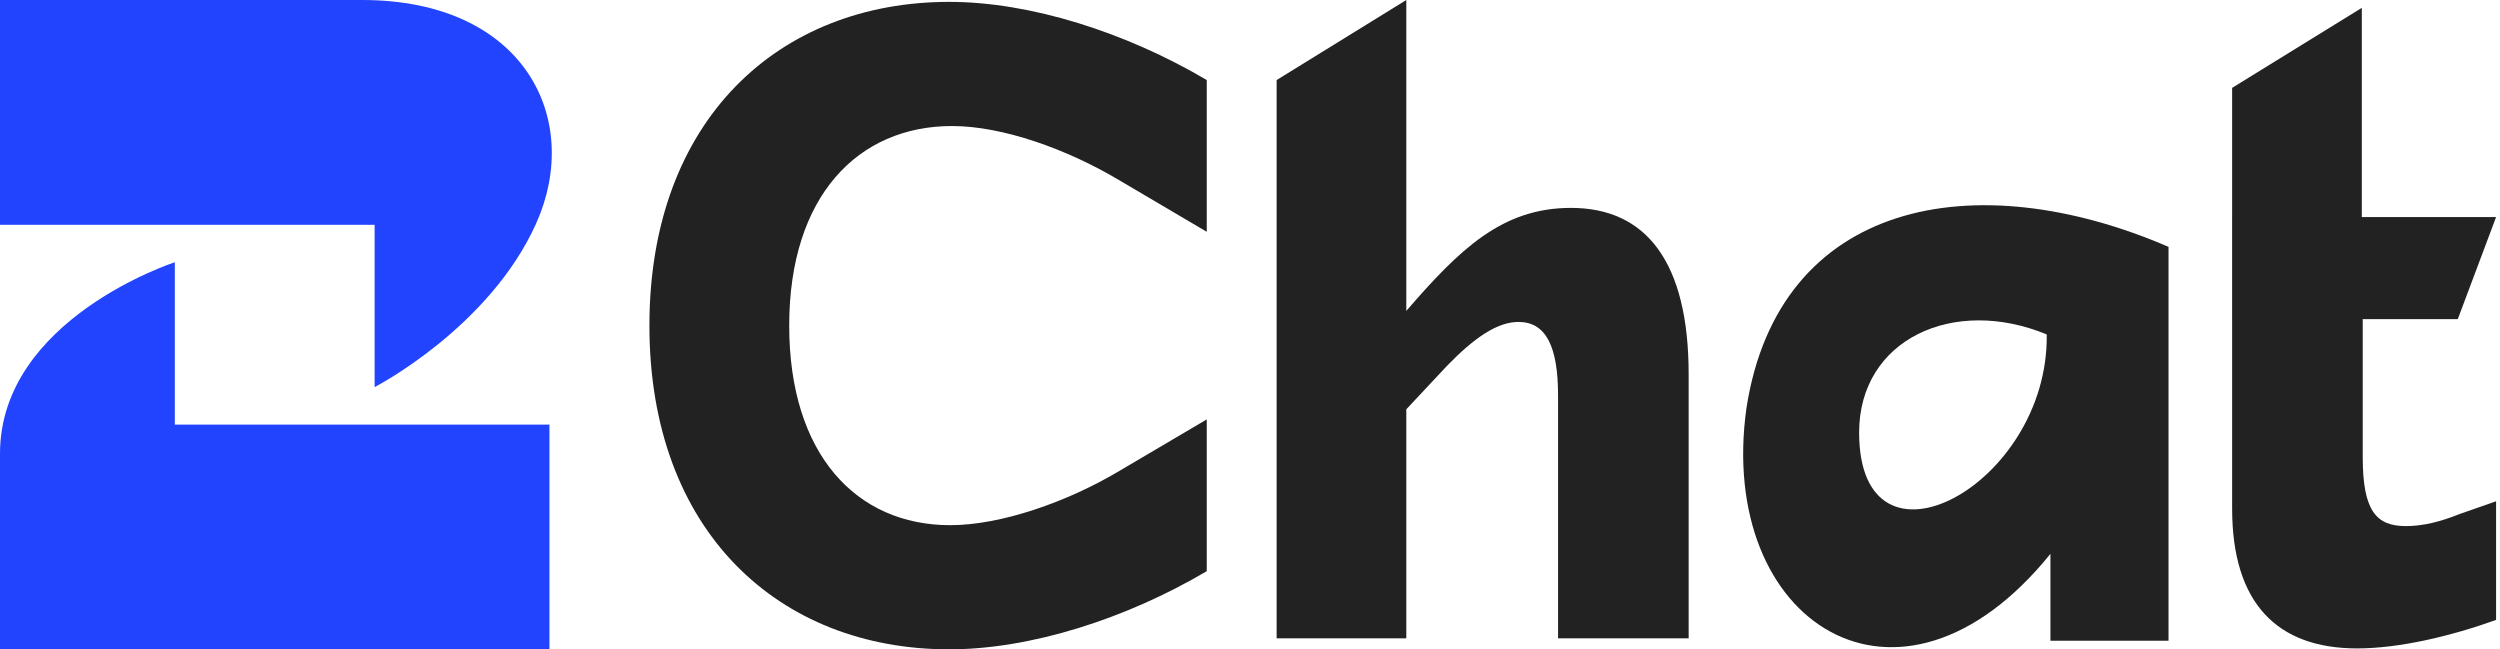
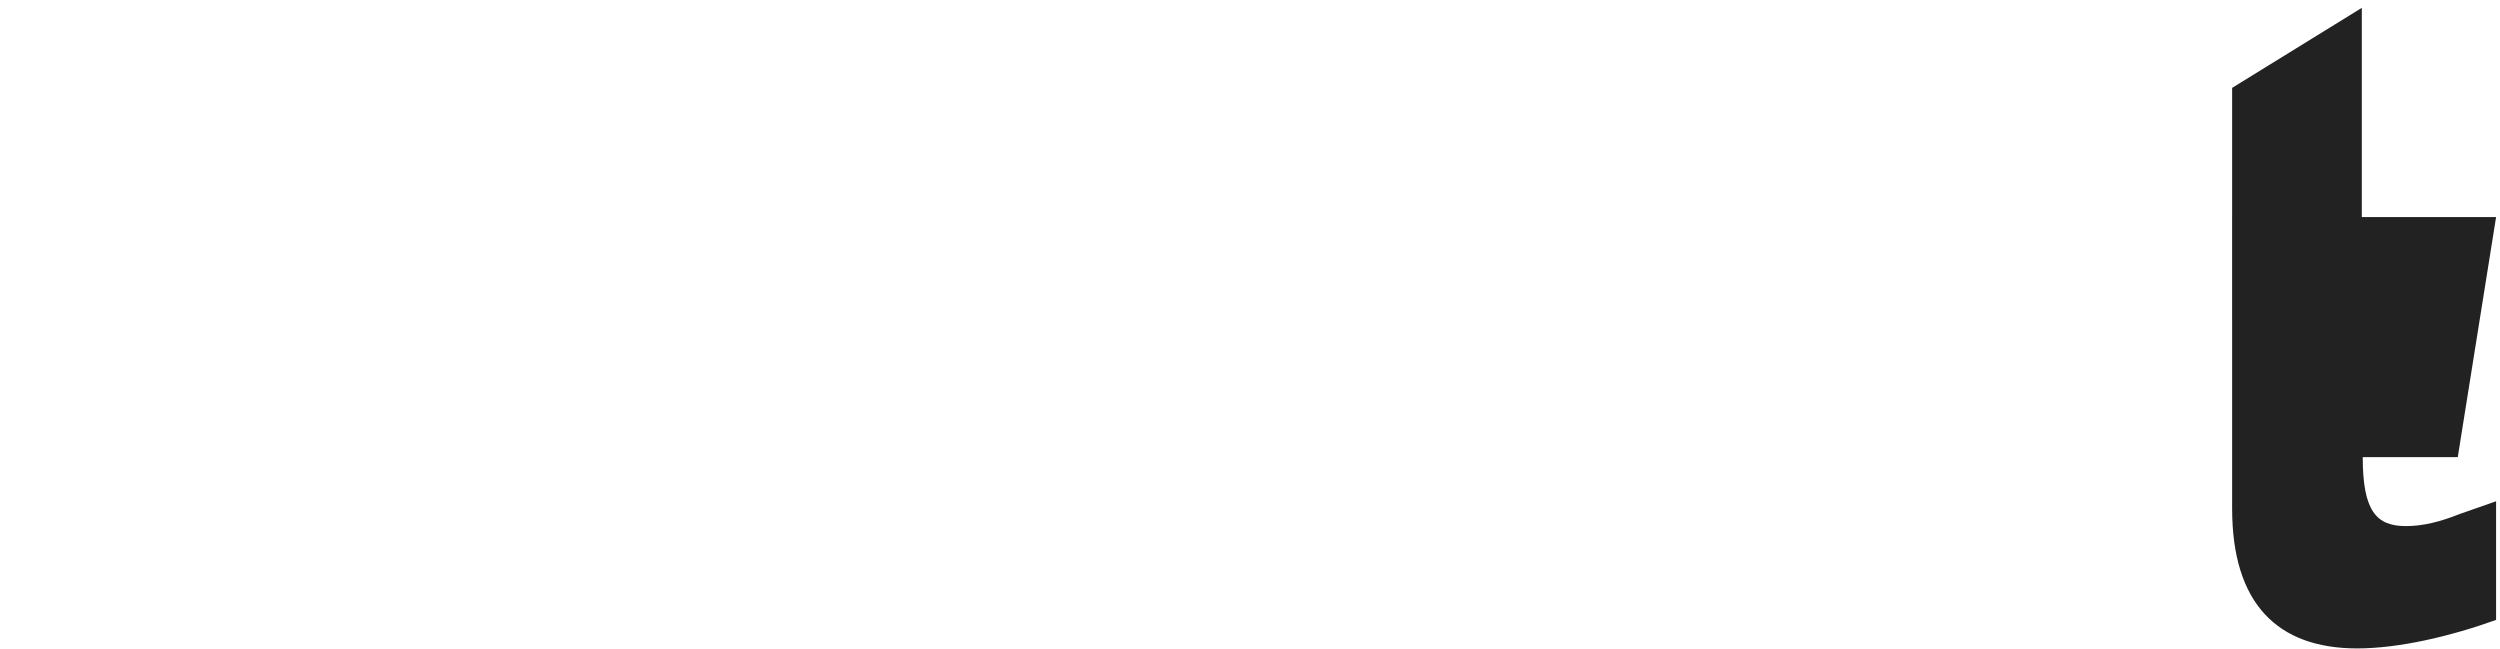
<svg xmlns="http://www.w3.org/2000/svg" width="616" height="160" viewBox="0 0 616 160" fill="none">
-   <path d="M580.817 159.77C591.015 159.77 603.705 156.824 615.036 152.745V123.512L605.971 126.684C601.439 128.497 597.133 129.63 592.828 129.63C585.576 129.63 582.177 126.004 582.177 112.634V78.642H605.594L615.036 53.488H581.95V1.934L549.998 21.649V53.488H549.994V78.642H549.998V125.324C549.998 148.666 561.102 159.77 580.817 159.77Z" fill="#222222" />
-   <path fill-rule="evenodd" clip-rule="evenodd" d="M430.326 100.539C438.286 49.26 486.585 40.23 534.325 60.828V157.871H505.226L505.226 136.465C467.967 182.635 422.907 153.459 430.326 100.539ZM458.088 106.587C458.088 83.567 481.404 72.914 504.313 82.406C504.854 119.736 458.088 144.516 458.088 106.587Z" fill="#222222" />
-   <path d="M314.561 157.279H346.514V100.852L356.485 90.201C363.283 83.176 368.948 79.324 374.161 79.324C380.959 79.324 383.905 85.443 383.905 97.453V157.279H416.084V92.241C416.084 64.594 405.66 51.224 387.078 51.224C370.082 51.224 359.657 61.422 346.514 76.605V0L314.561 19.725V157.279Z" fill="#222222" />
-   <path d="M233.892 159.997C253.834 159.997 277.402 152.519 297.344 140.735V103.344L275.816 116.034C262.899 123.739 246.583 129.404 234.119 129.404C211.005 129.404 194.462 111.955 194.462 80.229C194.462 48.276 211.458 31.054 234.572 31.054C247.036 31.054 262.899 36.719 275.816 44.424L297.344 57.114V19.723C277.402 7.939 253.834 0.461 233.892 0.461C191.969 0.461 160.017 29.468 160.017 80.229C160.017 130.99 191.969 159.997 233.892 159.997Z" fill="#222222" />
-   <path d="M135.383 104.616V160H4.21262e-06L0 111.802C2.91029e-06 78.568 43.077 64.616 43.077 64.616V104.616H135.383Z" fill="#2244FF" />
-   <path d="M0 55.384V0H89.23C129.229 0 143.654 29.312 132.107 55.06C120.56 80.808 92.307 95.384 92.307 95.384V55.384H0Z" fill="#2244FF" />
+   <path d="M580.817 159.77C591.015 159.77 603.705 156.824 615.036 152.745V123.512L605.971 126.684C601.439 128.497 597.133 129.63 592.828 129.63C585.576 129.63 582.177 126.004 582.177 112.634H605.594L615.036 53.488H581.95V1.934L549.998 21.649V53.488H549.994V78.642H549.998V125.324C549.998 148.666 561.102 159.77 580.817 159.77Z" fill="#222222" />
</svg>